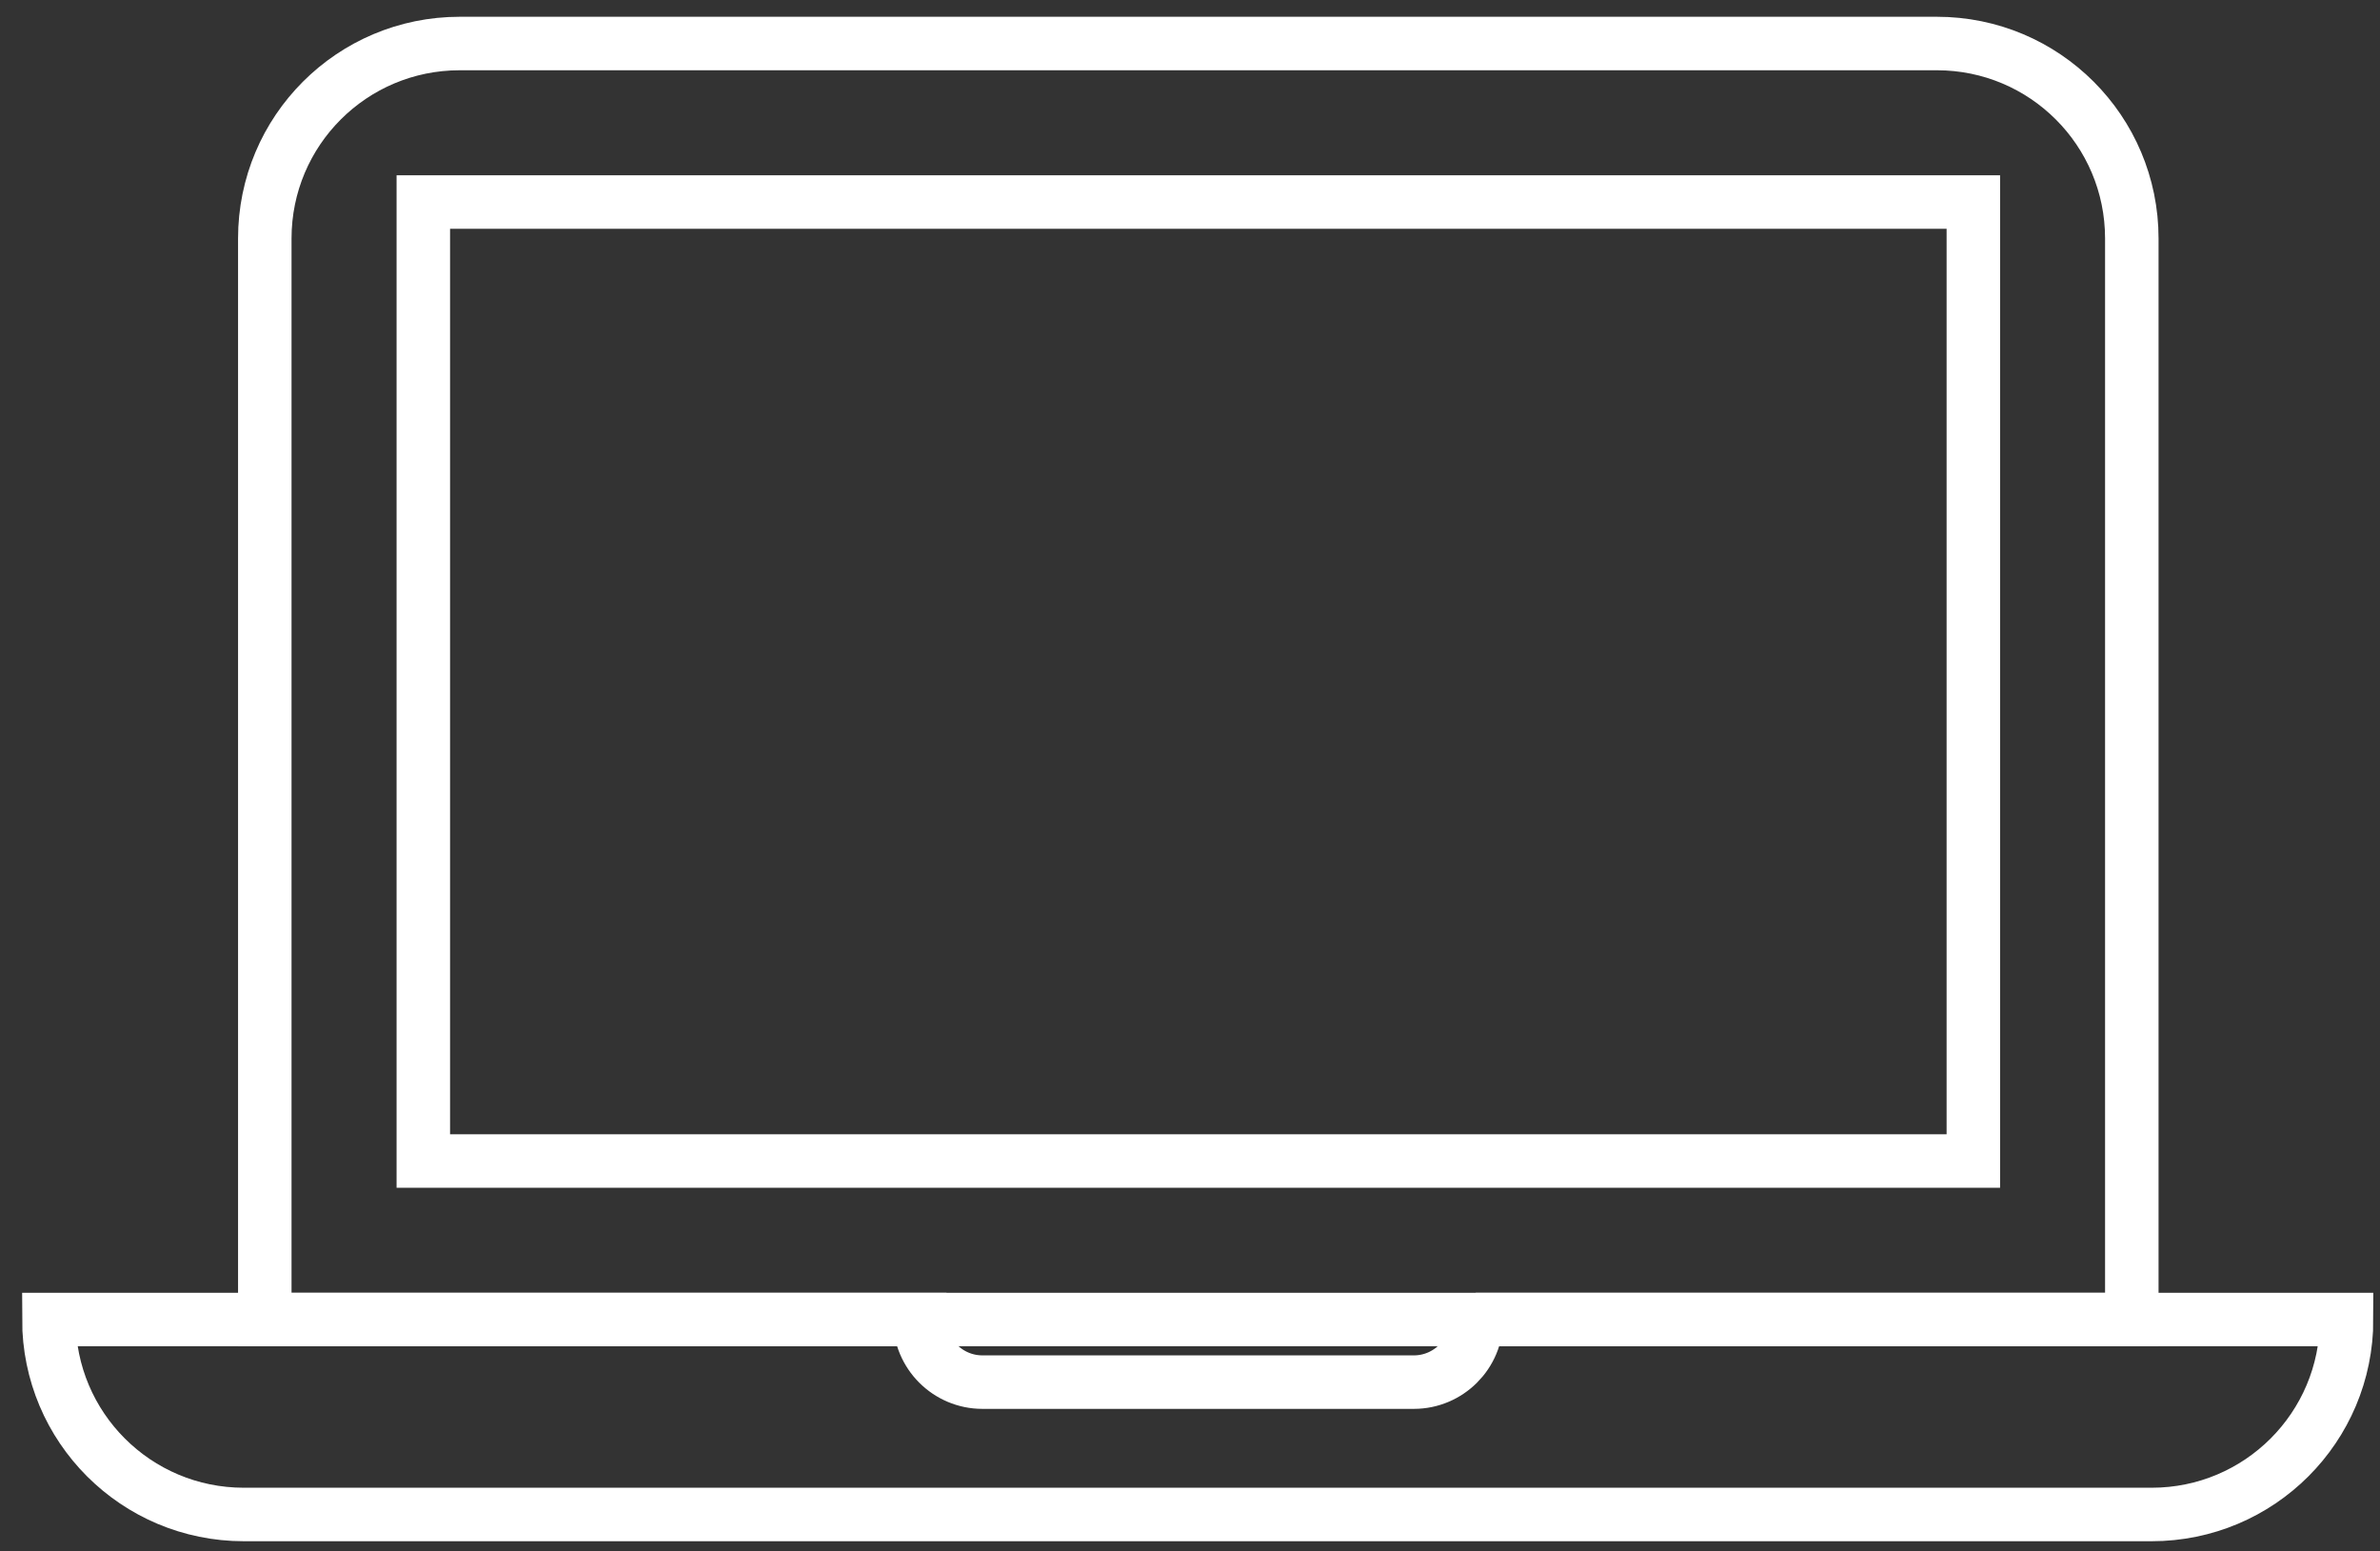
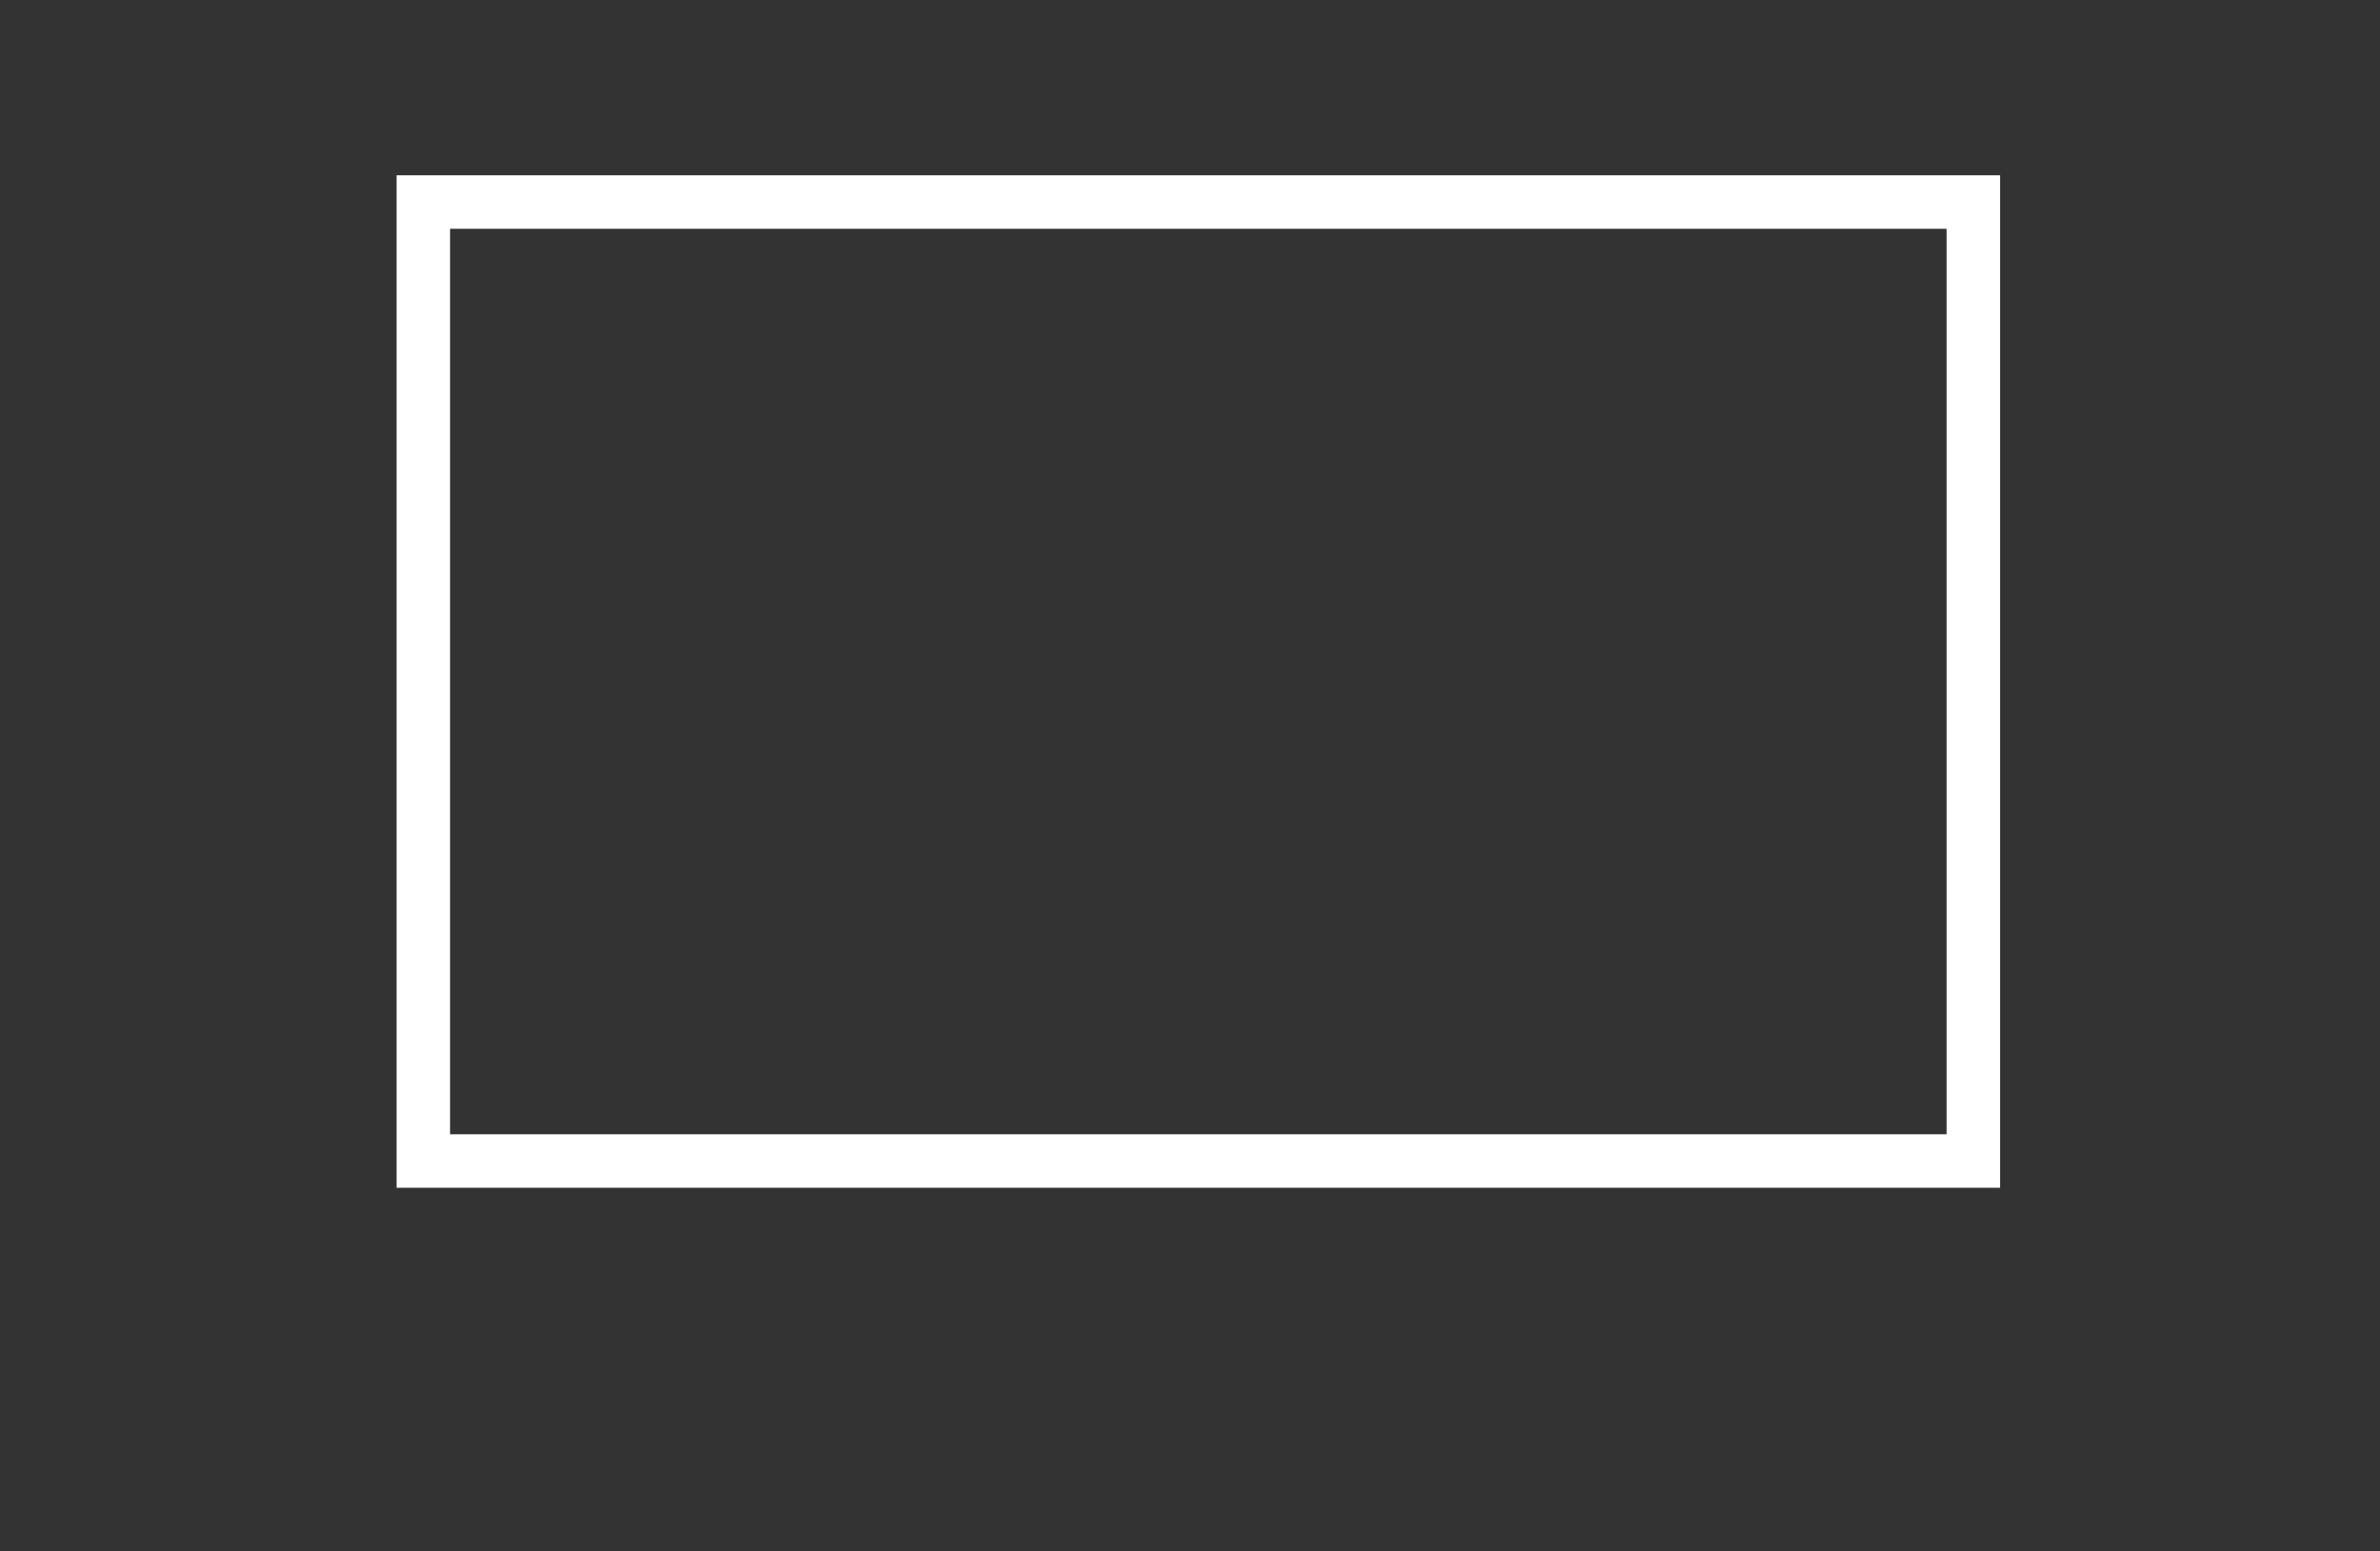
<svg xmlns="http://www.w3.org/2000/svg" width="89" height="58" viewBox="0 0 89 58" fill="none">
  <rect x="0" y="0" width="89" height="58" fill="#333333" stroke="none" />
-   <path d="M9.902 49.337V8.917C9.902 4.887 13.162 1.627 17.192 1.627H72.429C76.459 1.627 79.719 4.887 79.719 8.917V49.337H9.902Z" stroke="white" stroke-width="2" stroke-miterlimit="10" />
  <path d="M73.793 43.411V7.554L15.83 7.554V43.411H73.793Z" stroke="white" stroke-width="2" stroke-miterlimit="10" />
-   <path d="M55.213 49.337C55.213 50.627 54.161 51.678 52.872 51.678H36.736C35.447 51.678 34.395 50.627 34.395 49.337H1.828C1.828 53.368 5.088 56.627 9.118 56.627H80.46C84.491 56.627 87.75 53.368 87.75 49.337H55.183H55.213Z" stroke="white" stroke-width="2" stroke-miterlimit="10" />
</svg>